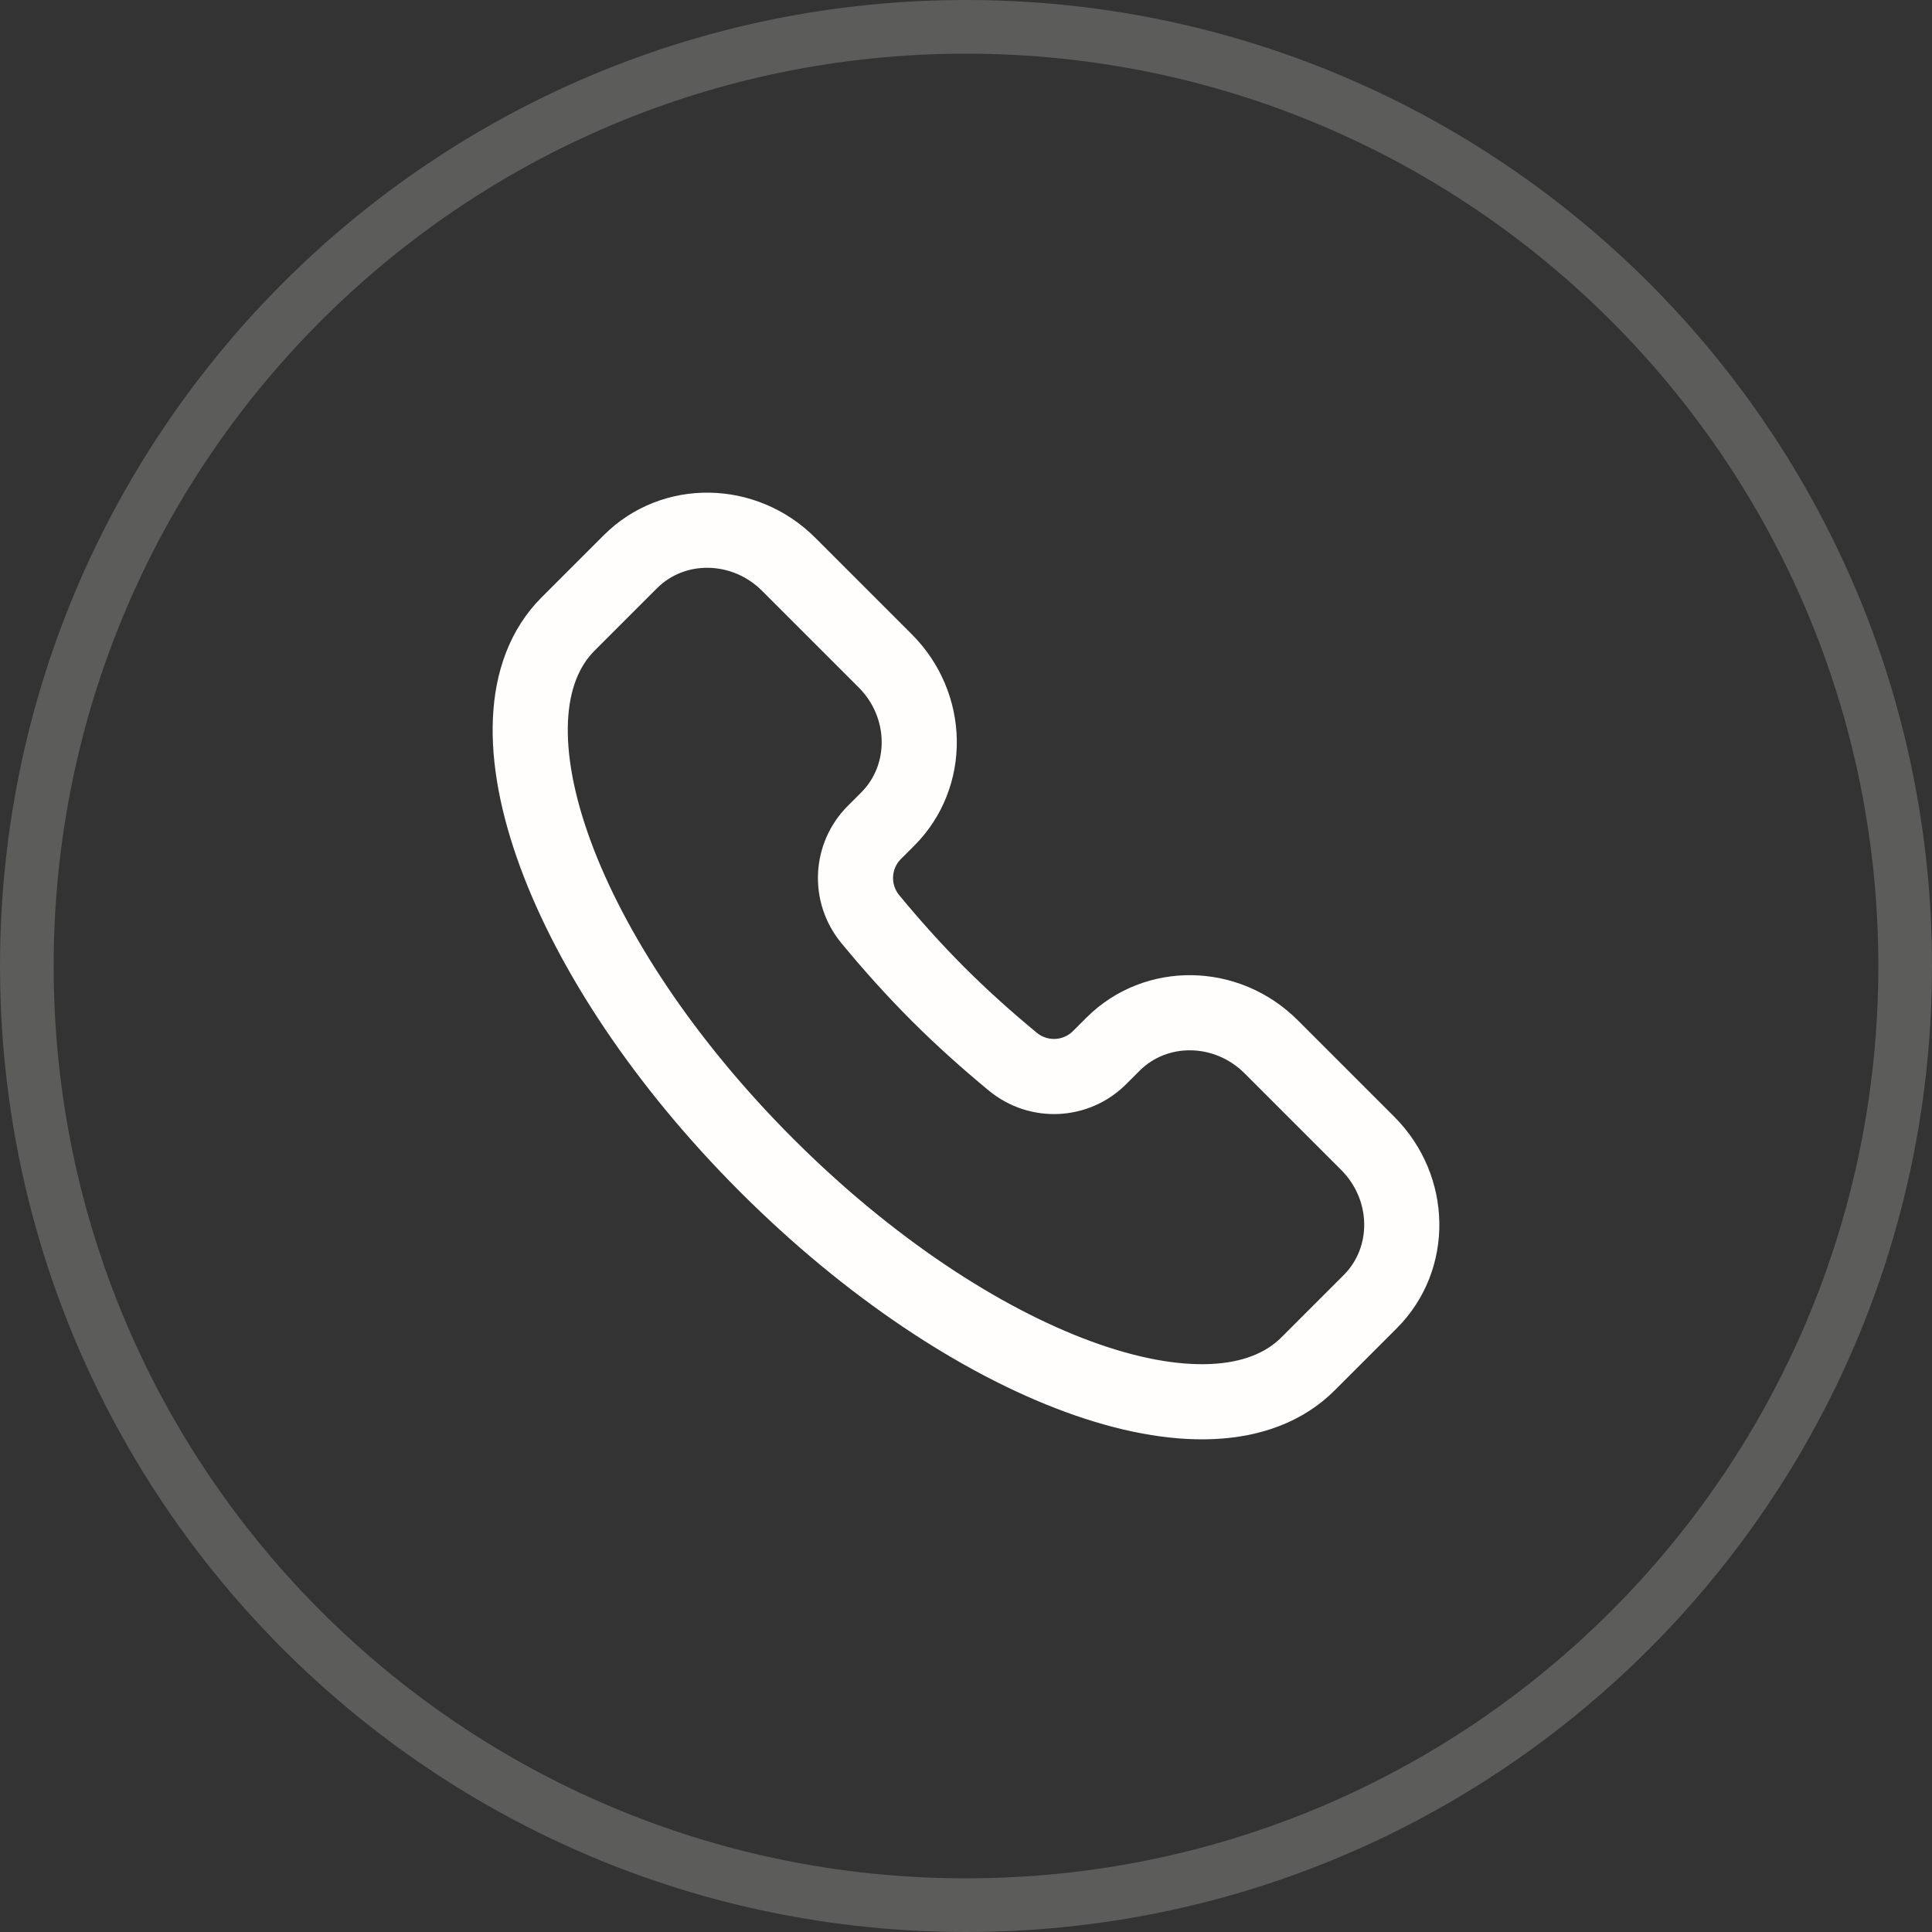
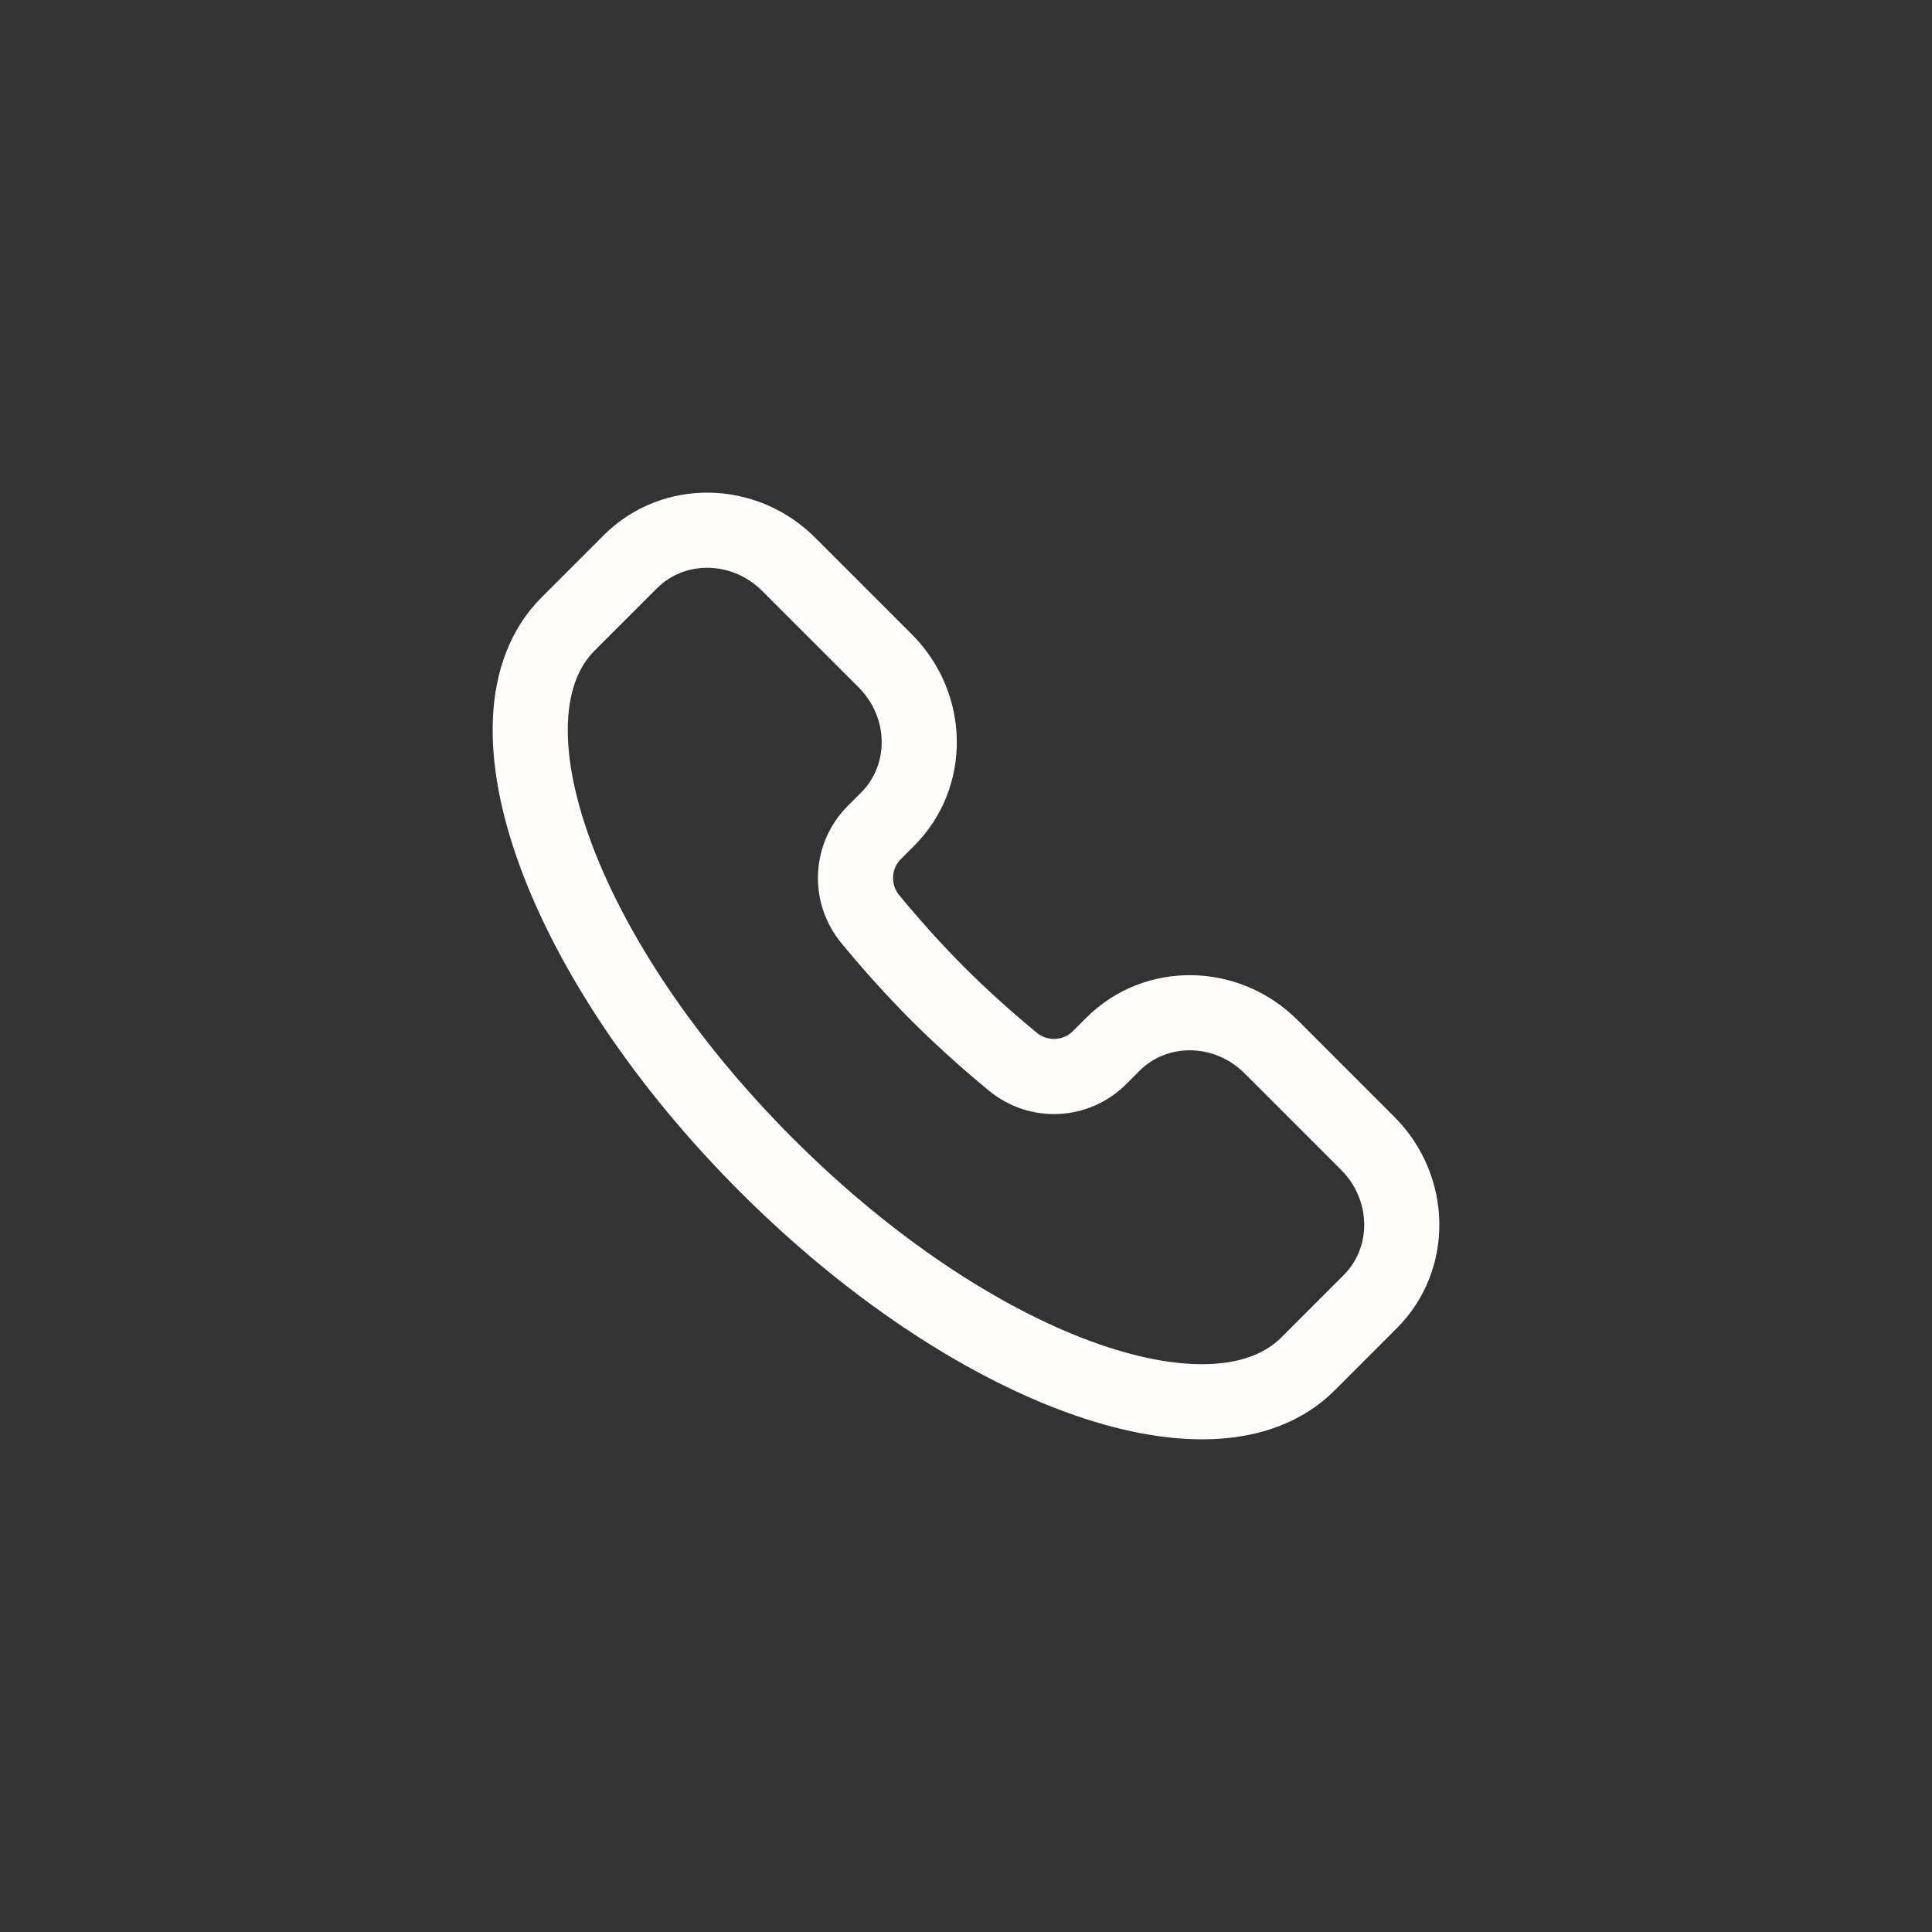
<svg xmlns="http://www.w3.org/2000/svg" width="36" height="36" viewBox="0 0 36 36" fill="none">
  <rect x="0" y="0" width="36" height="36" fill="#333333" stroke="none" />
-   <path opacity="0.2" d="M0.5 18C0.5 8.335 8.335 0.5 18 0.5C27.665 0.5 35.5 8.335 35.5 18C35.5 27.665 27.665 35.5 18 35.5C8.335 35.5 0.5 27.665 0.5 18Z" stroke="#FFFEFC" />
  <path d="M24.372 25.415C22.608 27.178 18.093 25.521 14.286 21.714C10.478 17.907 8.822 13.392 10.585 11.628L11.746 10.467C12.547 9.666 13.868 9.687 14.696 10.515L16.494 12.313C17.322 13.14 17.343 14.461 16.541 15.263L16.292 15.512C15.859 15.945 15.817 16.643 16.219 17.13C16.607 17.6 17.025 18.068 17.478 18.522C17.932 18.975 18.4 19.393 18.87 19.781C19.357 20.183 20.055 20.141 20.488 19.708L20.737 19.459C21.539 18.657 22.859 18.678 23.687 19.506L25.485 21.304C26.313 22.132 26.334 23.453 25.533 24.254L24.372 25.415Z" stroke="#FFFEFC" stroke-width="1.4" />
</svg>